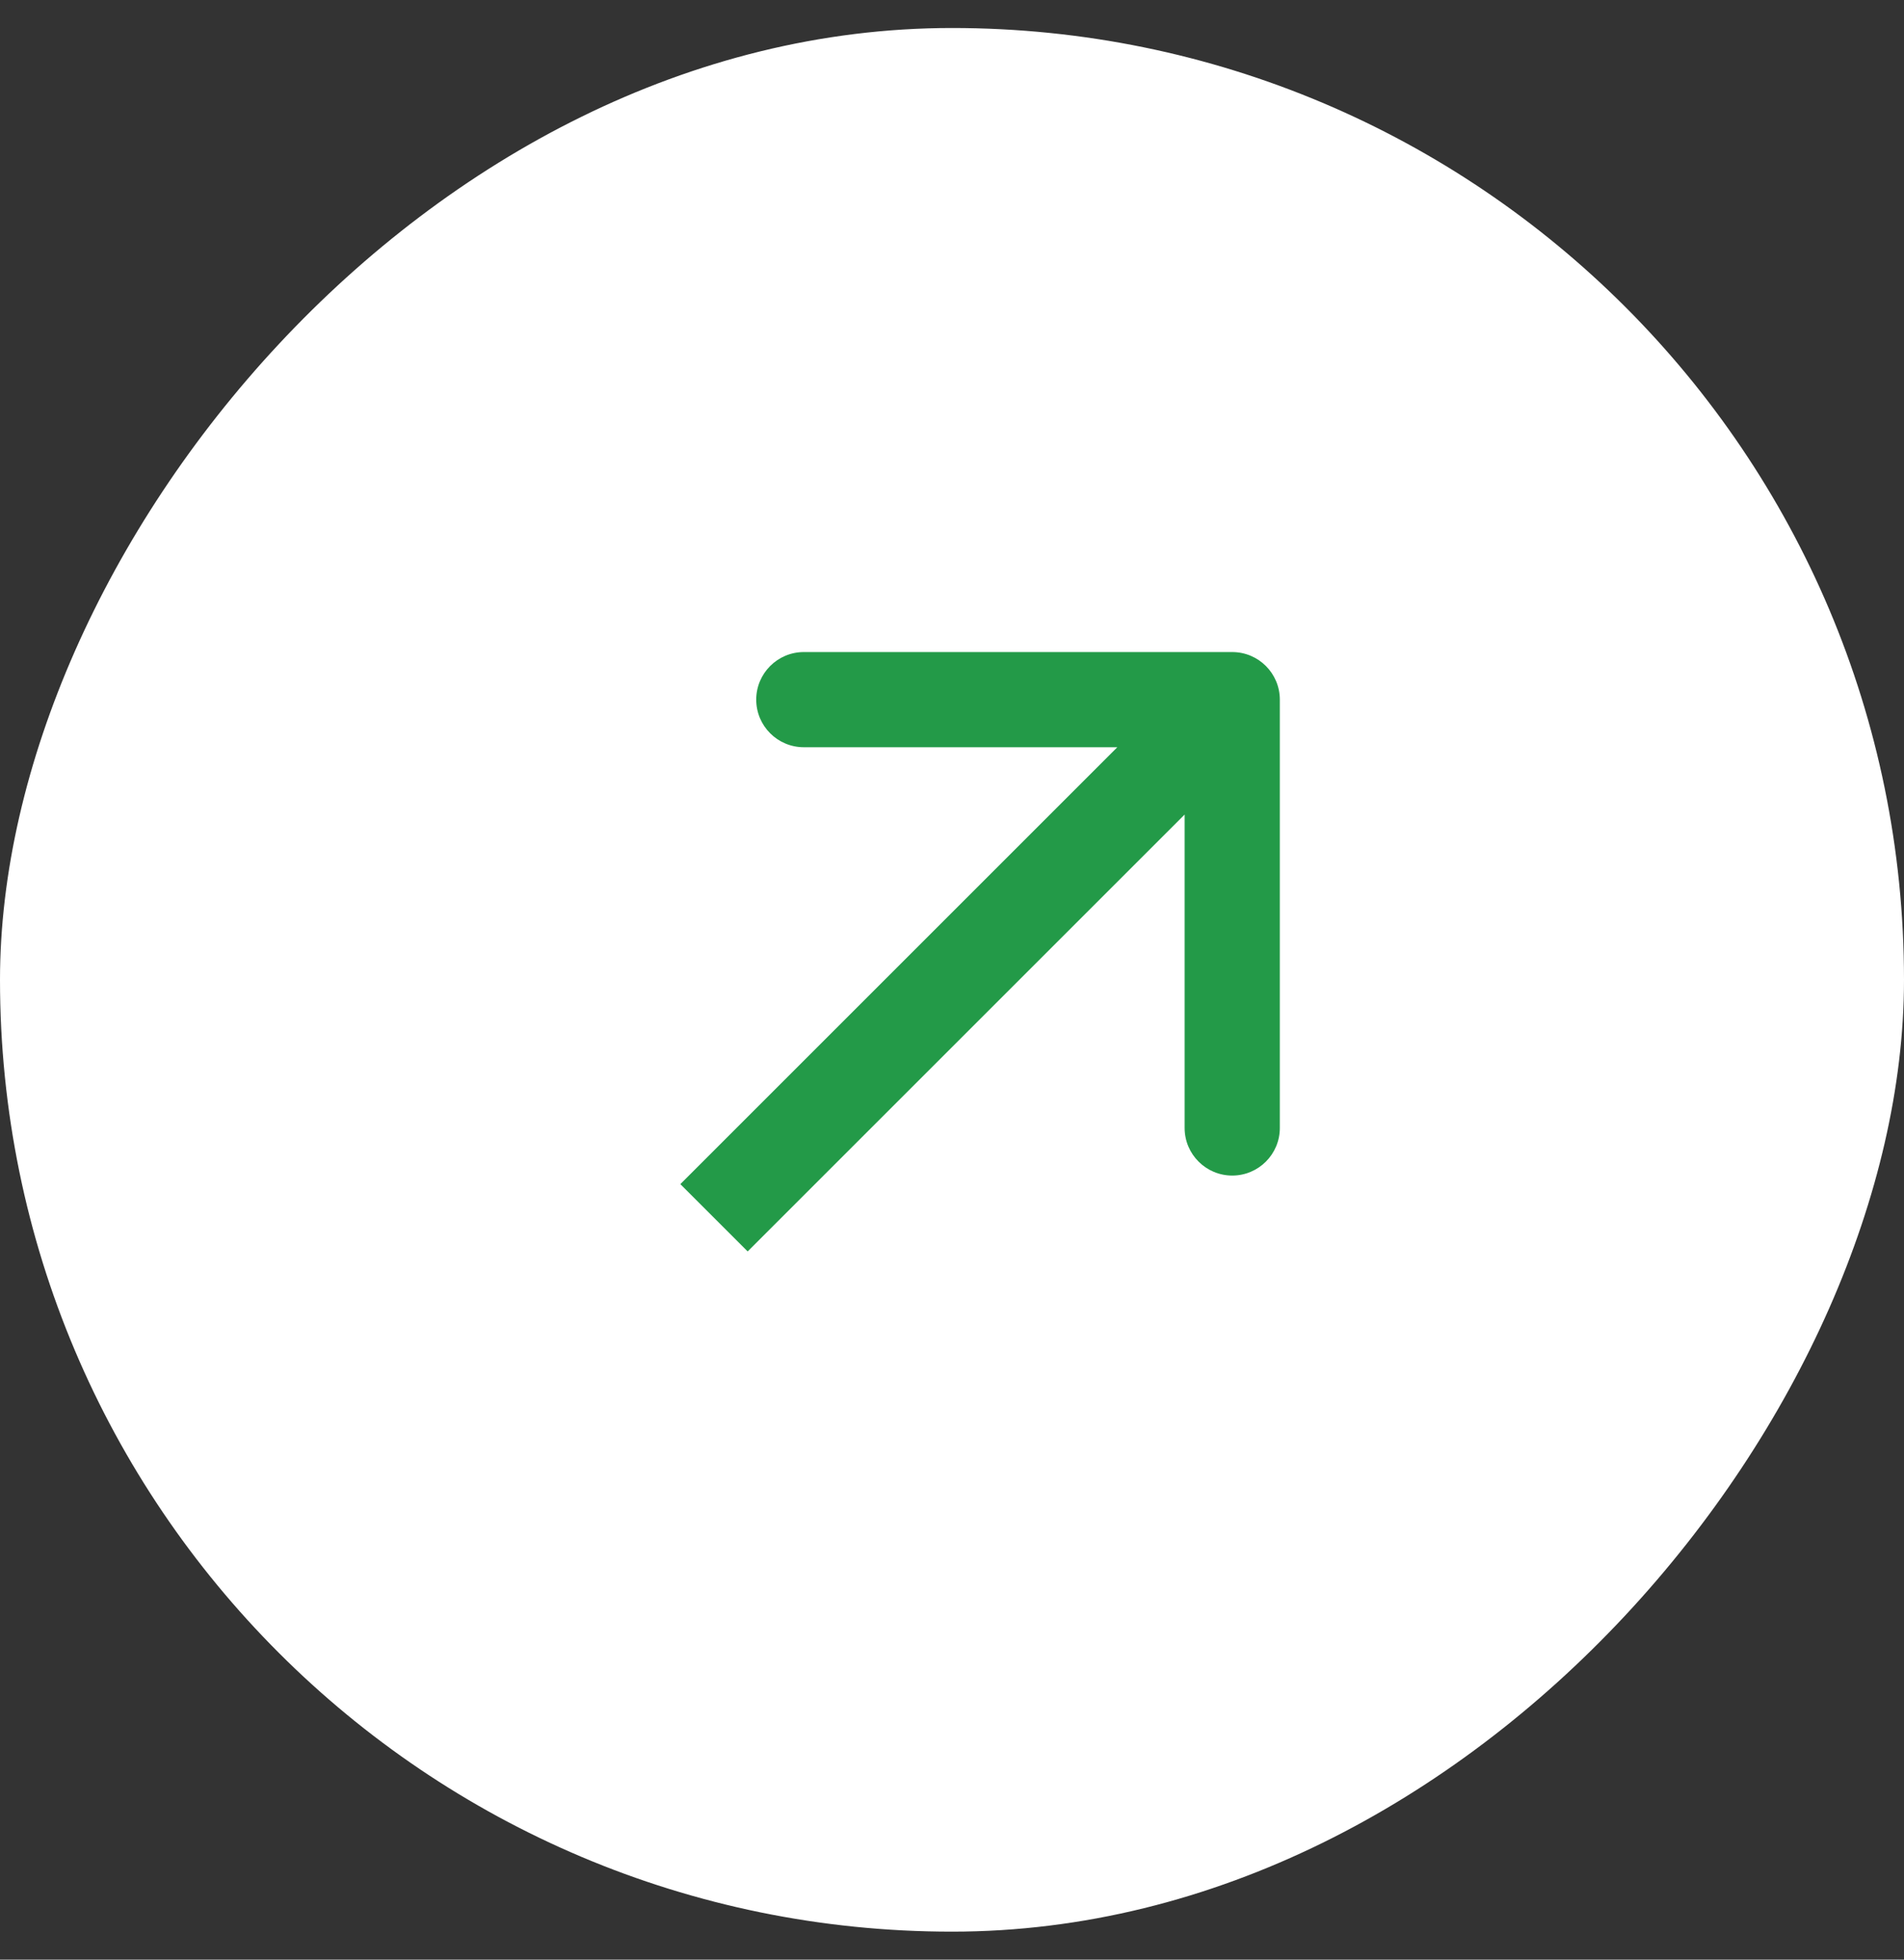
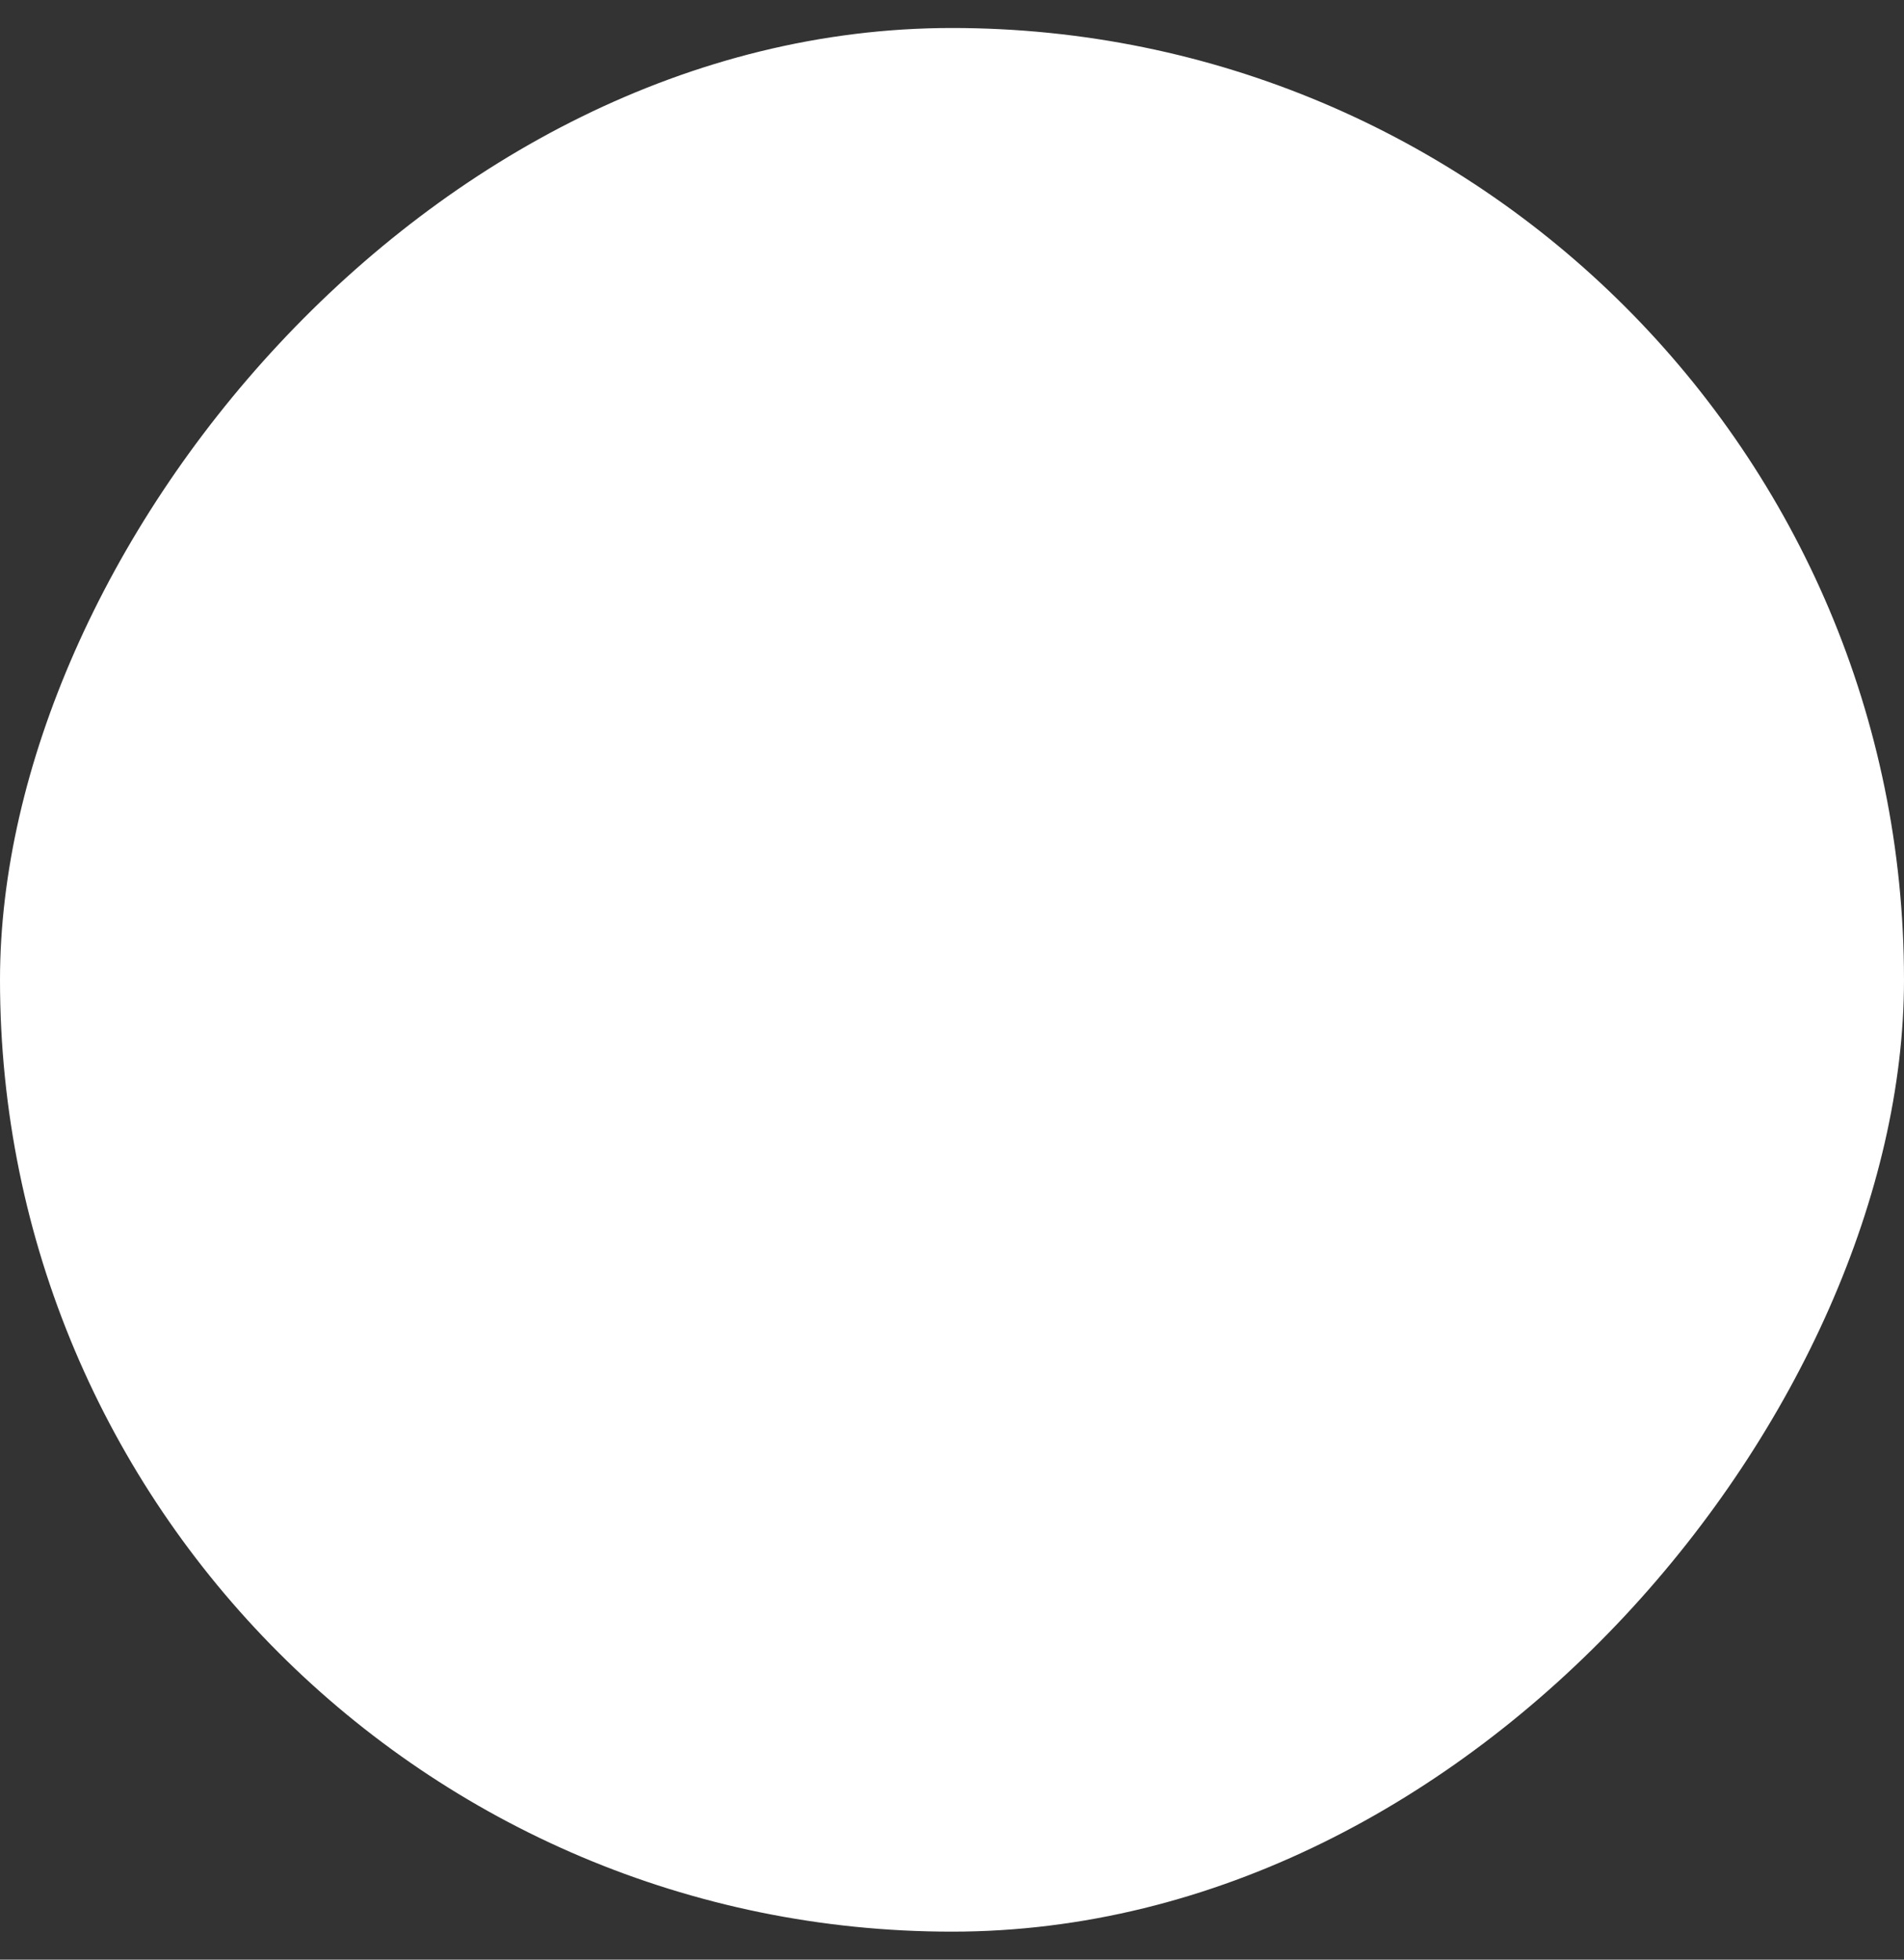
<svg xmlns="http://www.w3.org/2000/svg" width="34" height="35" viewBox="0 0 34 35" fill="none">
  <rect x="0" y="0" width="34" height="35" fill="#333333" stroke="none" />
  <rect width="34" height="34" rx="17" transform="matrix(1 1.74846e-07 1.74846e-07 -1 0 34.5)" fill="white" />
-   <path d="M22.854 12.496C22.854 12.027 22.474 11.646 22.004 11.646L14.354 11.646C13.885 11.646 13.504 12.027 13.504 12.496C13.504 12.965 13.885 13.346 14.354 13.346H21.154V20.146C21.154 20.615 21.535 20.996 22.004 20.996C22.474 20.996 22.854 20.615 22.854 20.146L22.854 12.496ZM13.351 22.351L22.605 13.097L21.403 11.895L12.149 21.149L13.351 22.351Z" fill="#239A48" />
</svg>